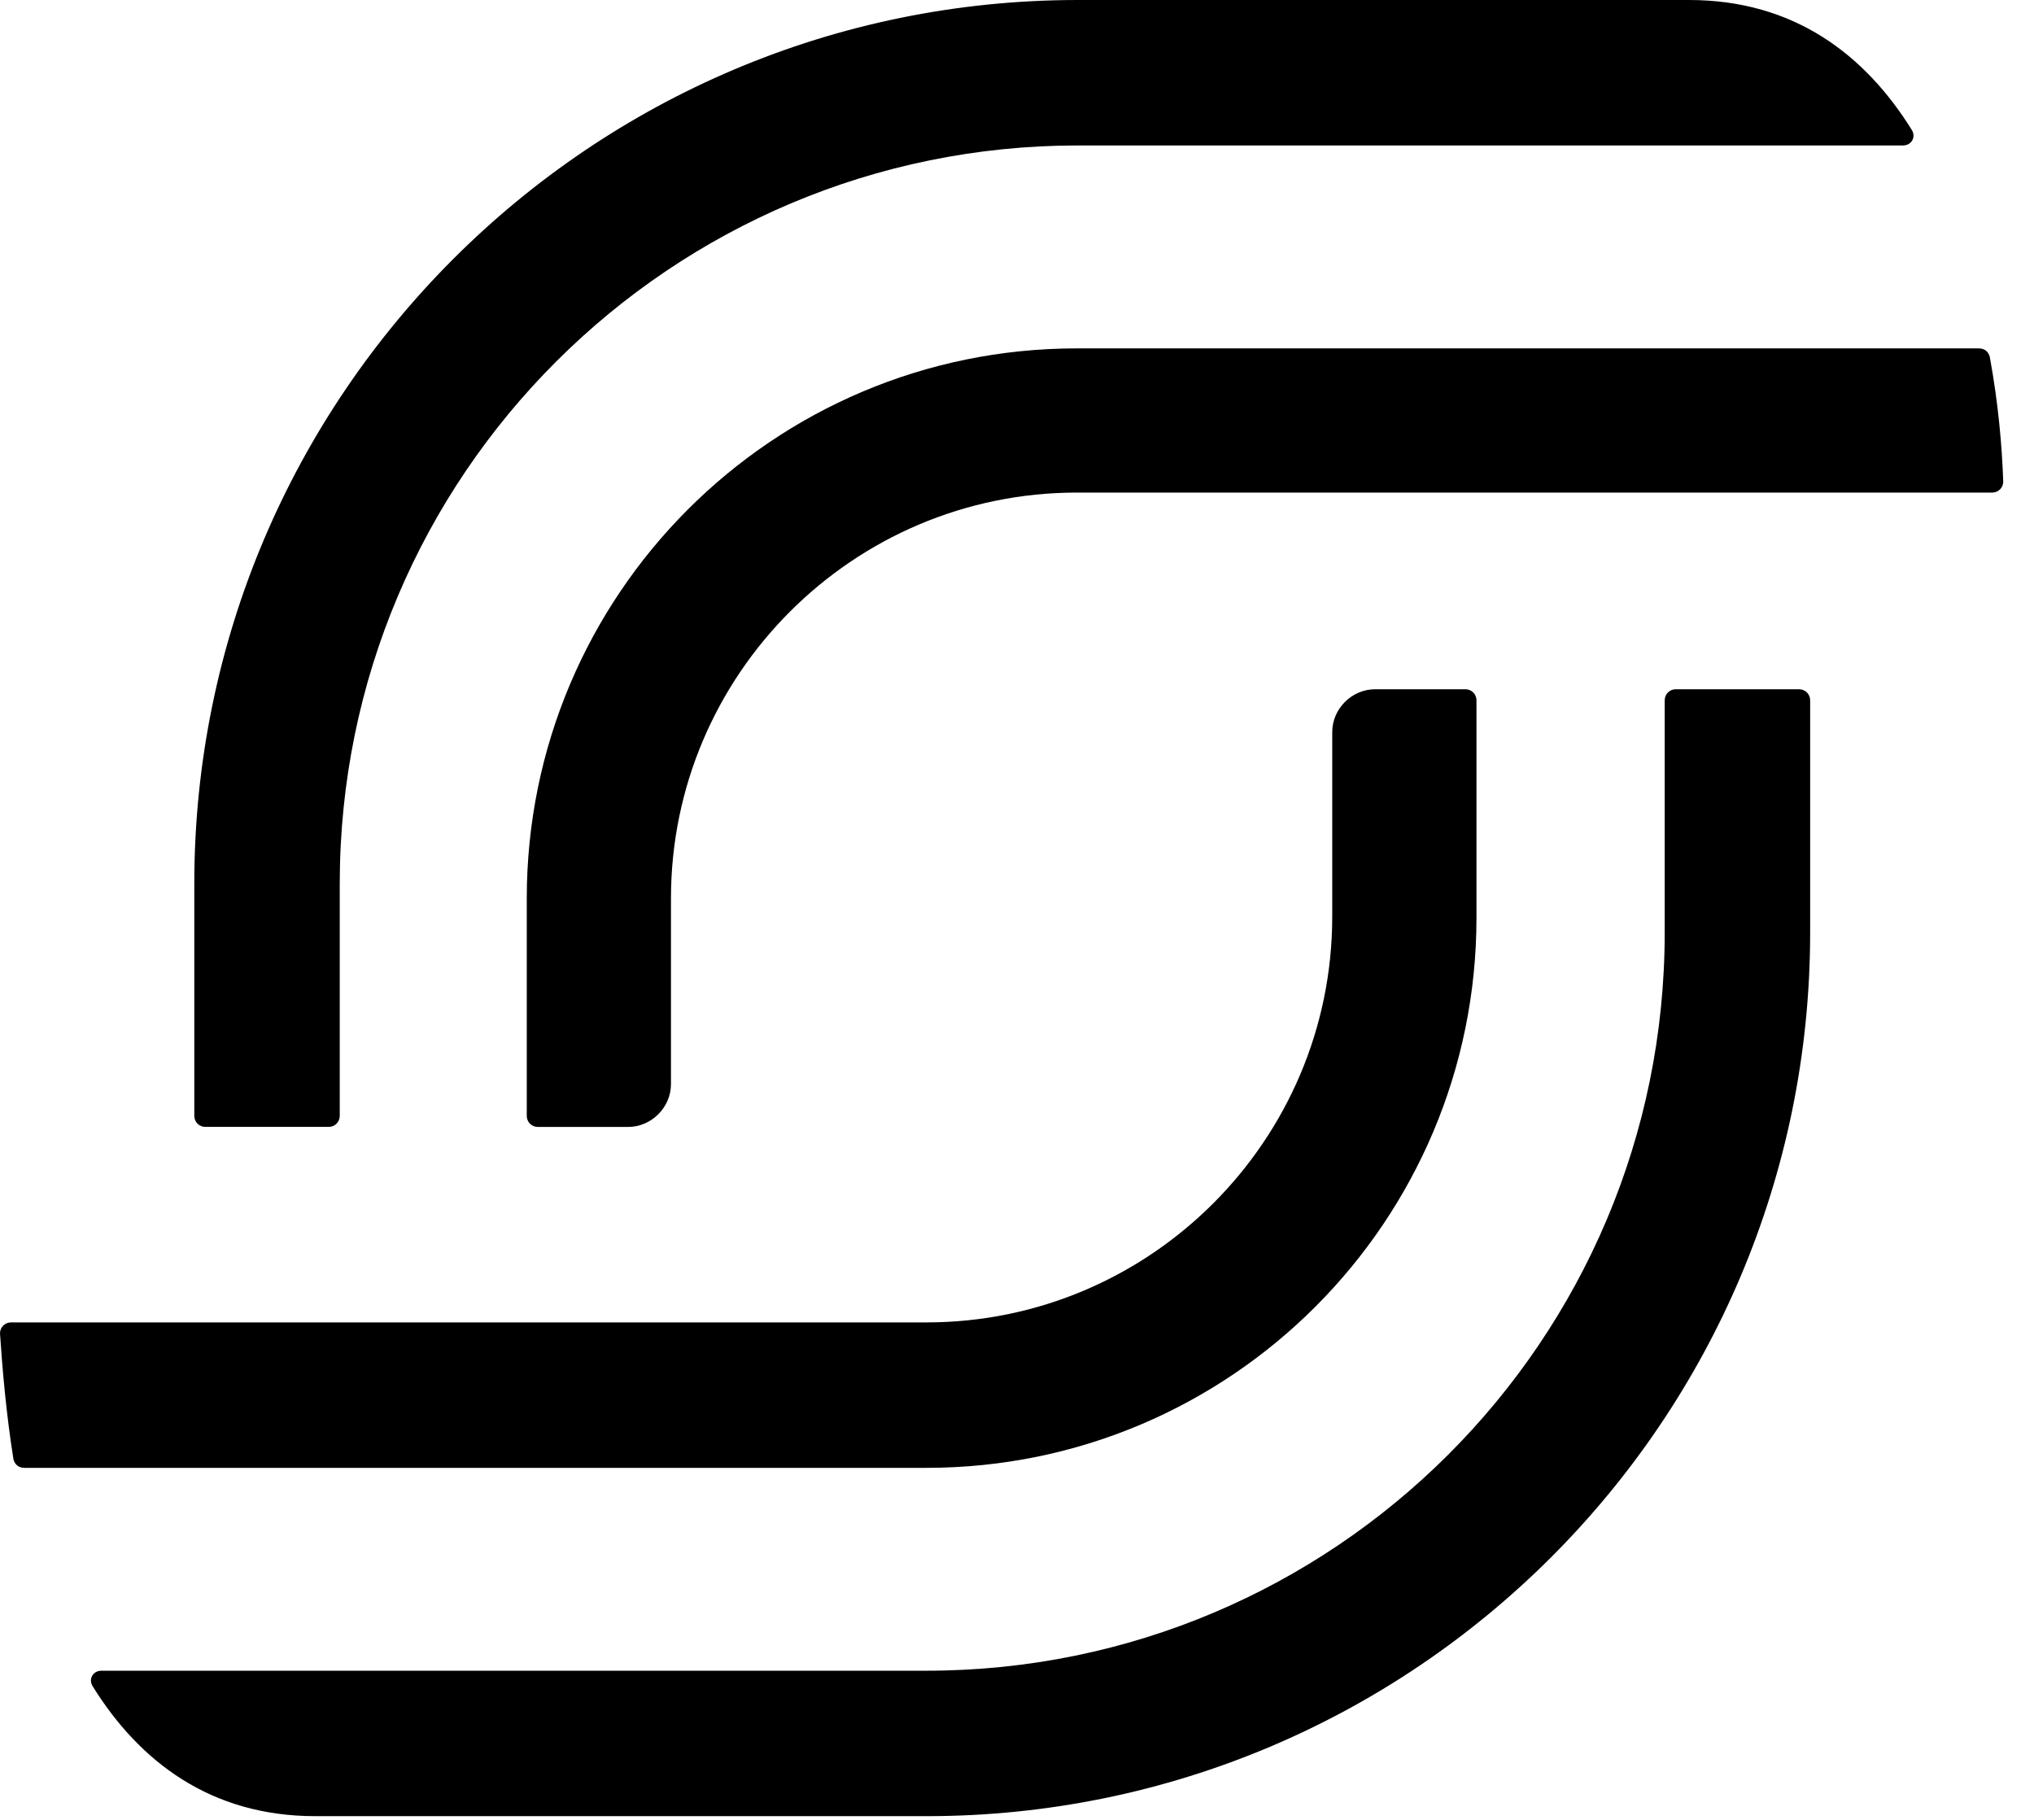
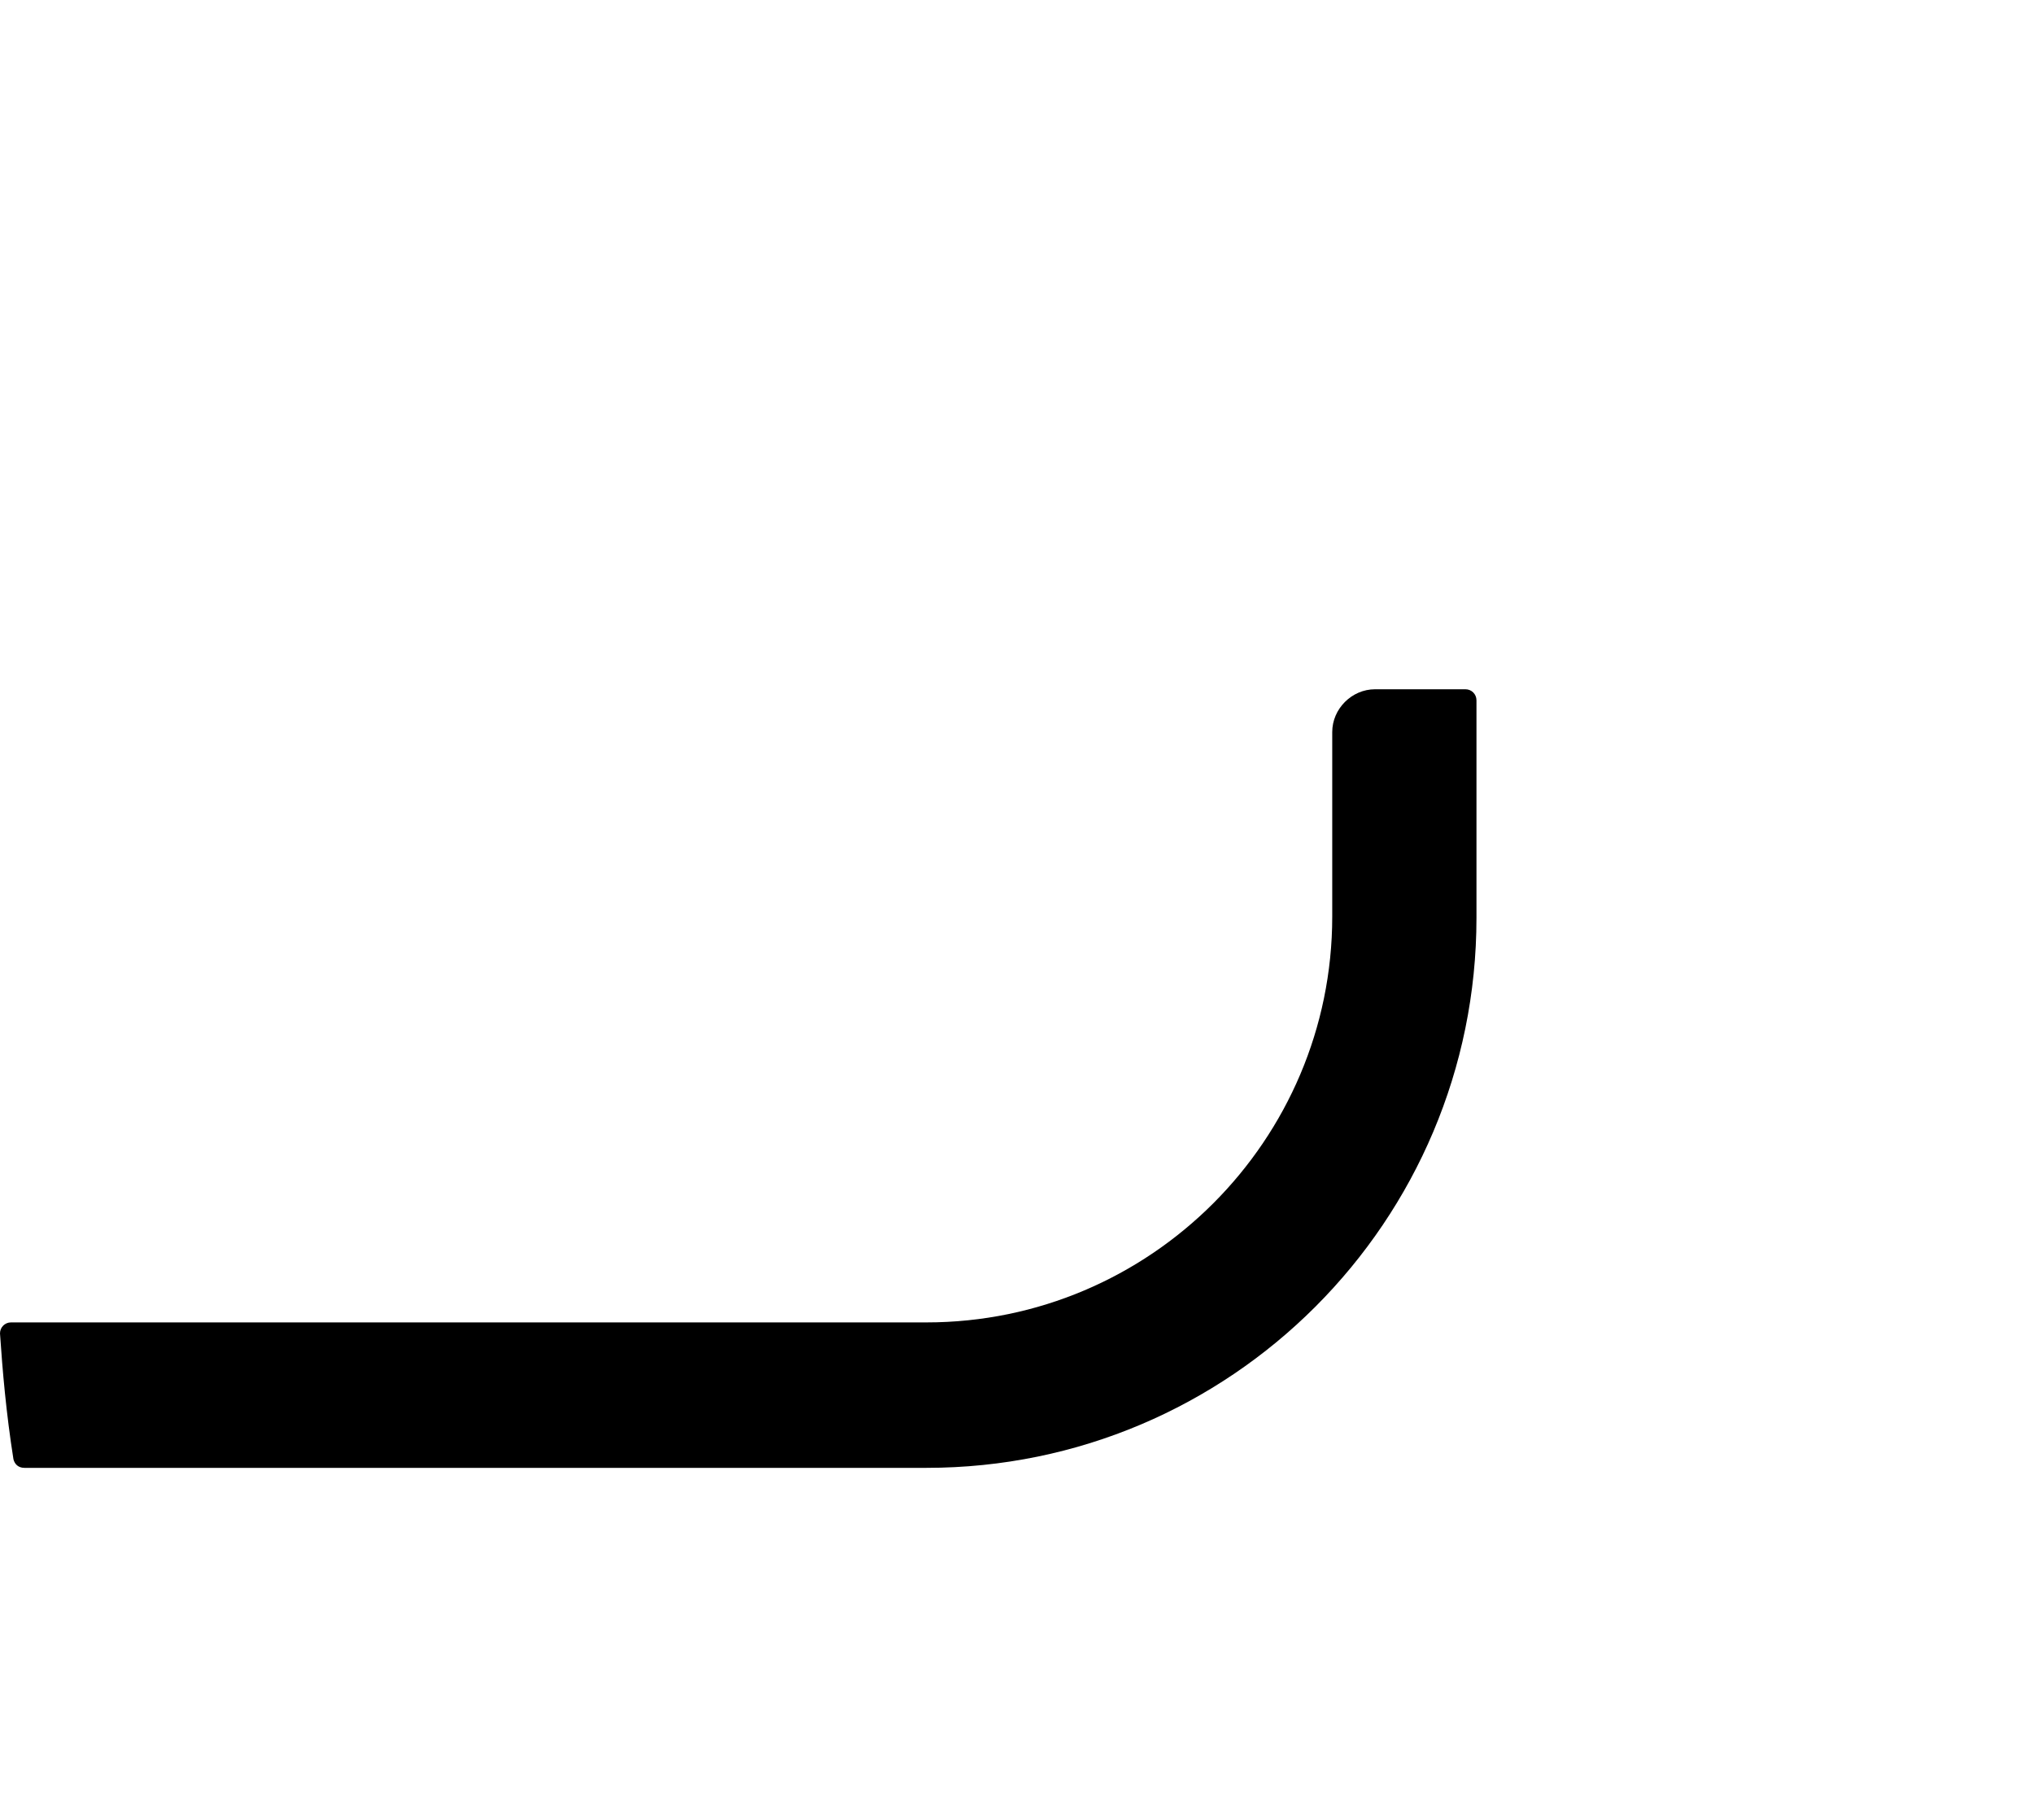
<svg xmlns="http://www.w3.org/2000/svg" width="57" height="51" viewBox="0 0 57 51" fill="none">
-   <path d="M47.335 0H30.209C16.543 0 5.445 11.098 5.445 24.764V31.272C5.445 31.443 5.582 31.58 5.754 31.58H9.213C9.384 31.58 9.521 31.443 9.521 31.272V24.764C9.521 13.324 18.803 4.076 30.209 4.076H53.329C53.569 4.076 53.706 3.836 53.569 3.631C52.267 1.541 50.281 0 47.335 0Z" fill="black" />
-   <path d="M55.761 10.002C55.727 9.865 55.624 9.763 55.452 9.763H30.175C21.646 9.763 14.762 16.681 14.762 25.176V31.273C14.762 31.444 14.899 31.581 15.07 31.581H17.605C18.255 31.581 18.803 31.033 18.803 30.382V25.176C18.803 18.908 23.907 13.804 30.175 13.804H55.829C56.001 13.804 56.138 13.667 56.138 13.496C56.103 12.503 56.001 11.304 55.761 10.002Z" fill="black" />
-   <path d="M8.837 50.896H25.963C39.629 50.896 50.727 39.799 50.727 26.132V19.625C50.727 19.453 50.59 19.316 50.418 19.316H46.959C46.788 19.316 46.651 19.453 46.651 19.625V26.132C46.651 37.572 37.368 46.82 25.963 46.82H2.843C2.603 46.82 2.466 47.06 2.603 47.266C3.905 49.355 5.891 50.896 8.837 50.896Z" fill="black" />
  <path d="M0.377 40.895C0.411 41.032 0.514 41.135 0.685 41.135H25.963C34.491 41.135 41.376 34.216 41.376 25.721V19.625C41.376 19.453 41.239 19.316 41.068 19.316H38.533C37.882 19.316 37.334 19.864 37.334 20.515V25.687C37.334 31.955 32.231 37.059 25.963 37.059H0.308C0.137 37.059 0 37.196 0 37.367C0.069 38.395 0.171 39.593 0.377 40.895Z" fill="black" />
</svg>